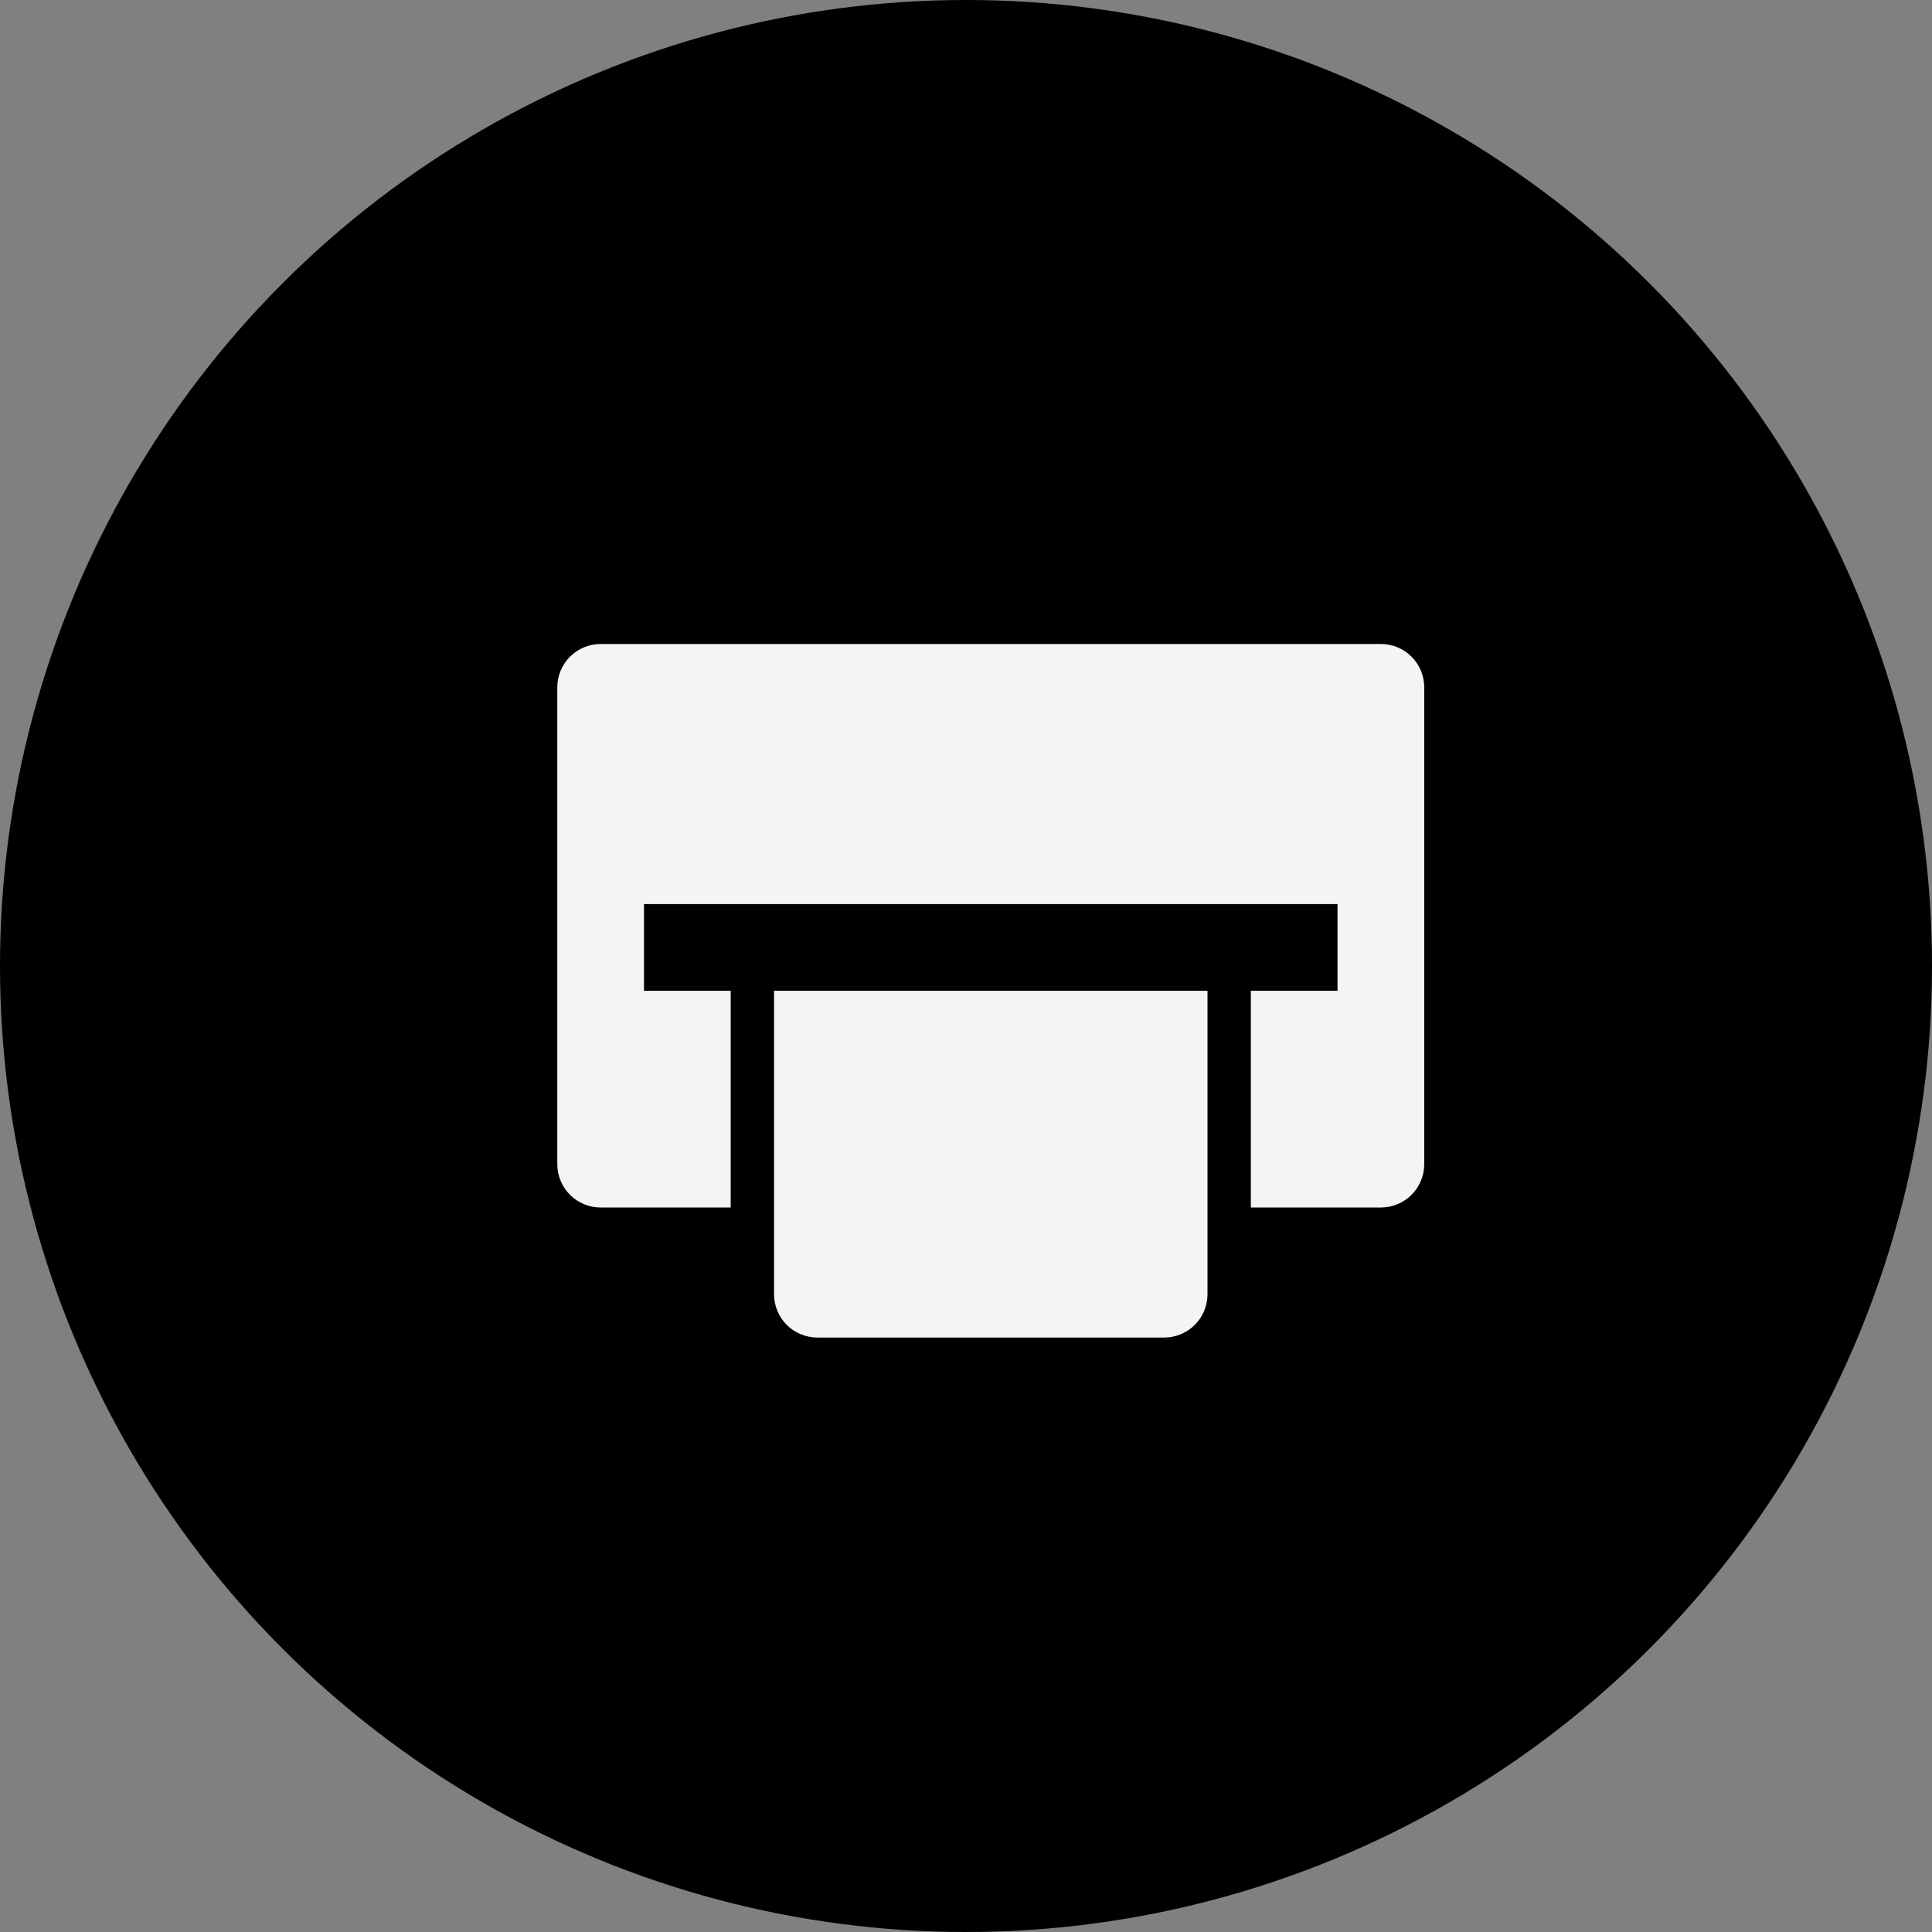
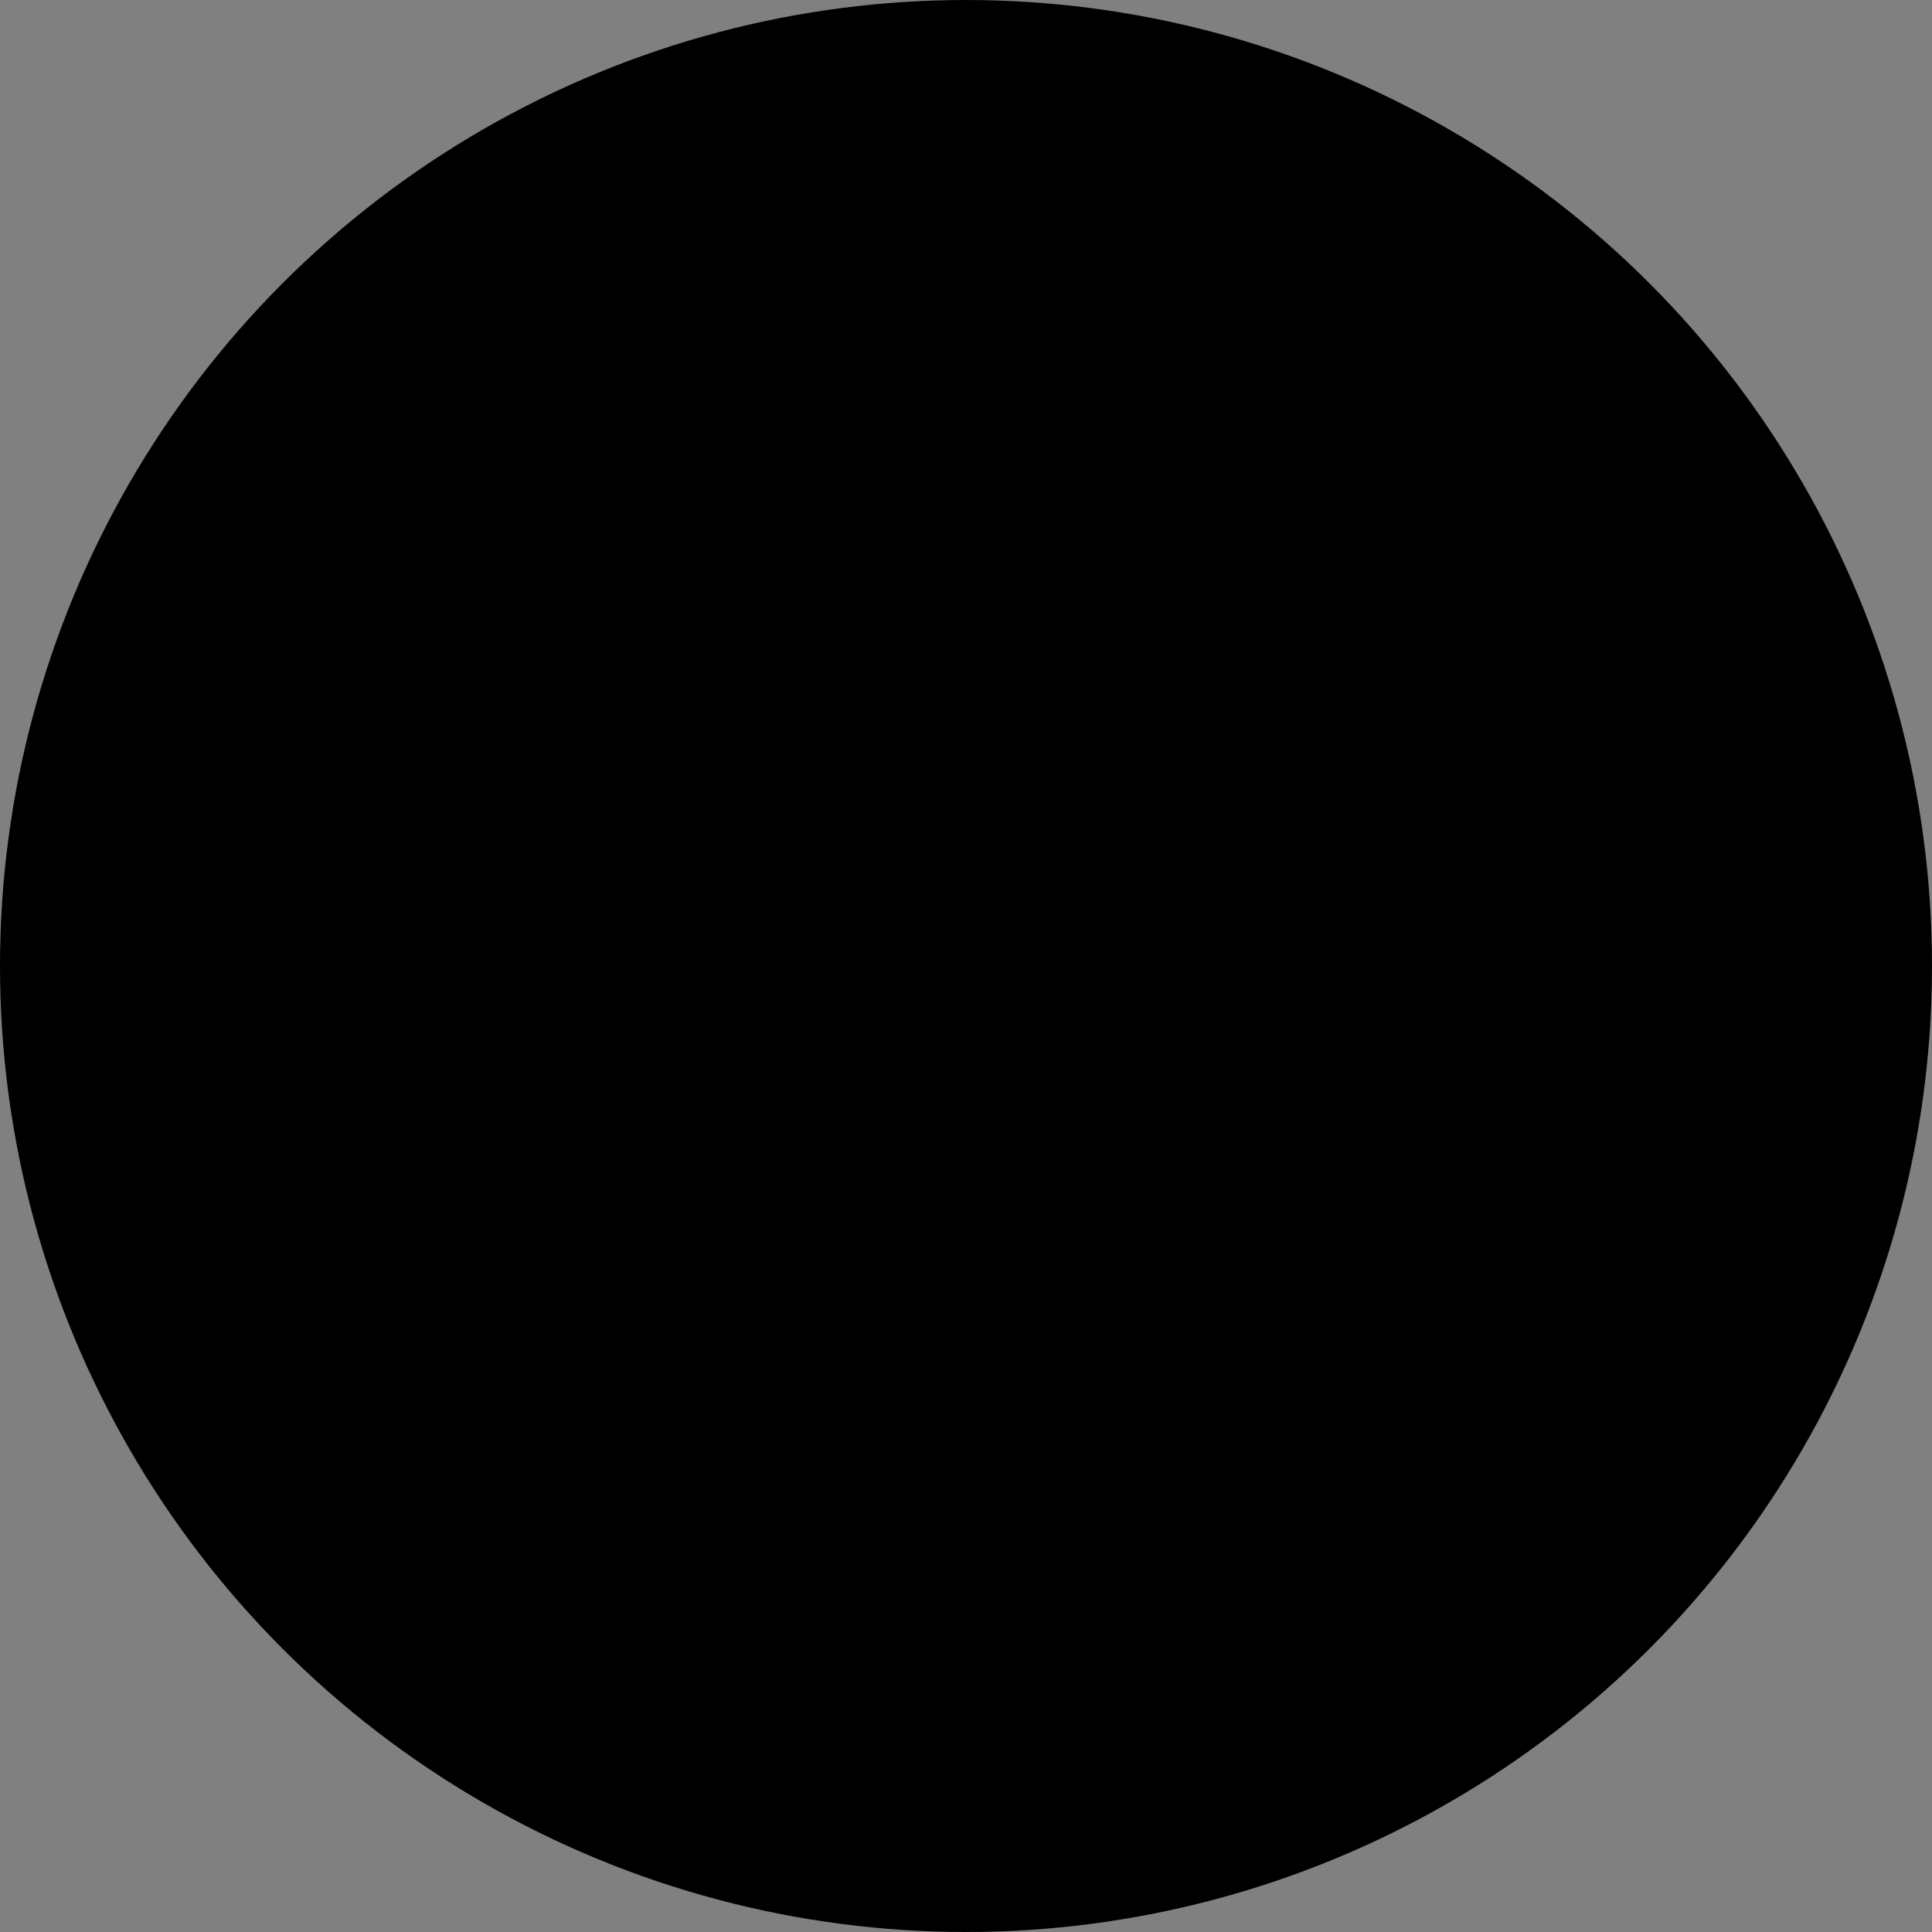
<svg xmlns="http://www.w3.org/2000/svg" width="39" height="39" viewBox="0 0 39 39" fill="none">
  <rect x="0" y="0" width="39" height="39" fill="#808080" stroke="none" />
  <circle cx="19.5" cy="19.5" r="19.5" fill="black" />
-   <path d="M27.875 13H12.125C11.893 13 11.67 13.092 11.506 13.256C11.342 13.42 11.25 13.643 11.25 13.875V23.5C11.25 23.732 11.342 23.955 11.506 24.119C11.67 24.283 11.893 24.375 12.125 24.375H14.75V20H13V18.25H27V20H25.25V24.375H27.875C28.107 24.375 28.33 24.283 28.494 24.119C28.658 23.955 28.75 23.732 28.75 23.5V13.875C28.75 13.643 28.658 13.42 28.494 13.256C28.33 13.092 28.107 13 27.875 13Z" fill="#F3F4F4" />
-   <path d="M17.375 20H15.625V26.125C15.625 26.357 15.717 26.58 15.881 26.744C16.045 26.908 16.268 27 16.5 27H23.5C23.732 27 23.955 26.908 24.119 26.744C24.283 26.58 24.375 26.357 24.375 26.125V20H17.375Z" fill="#F3F4F4" />
</svg>